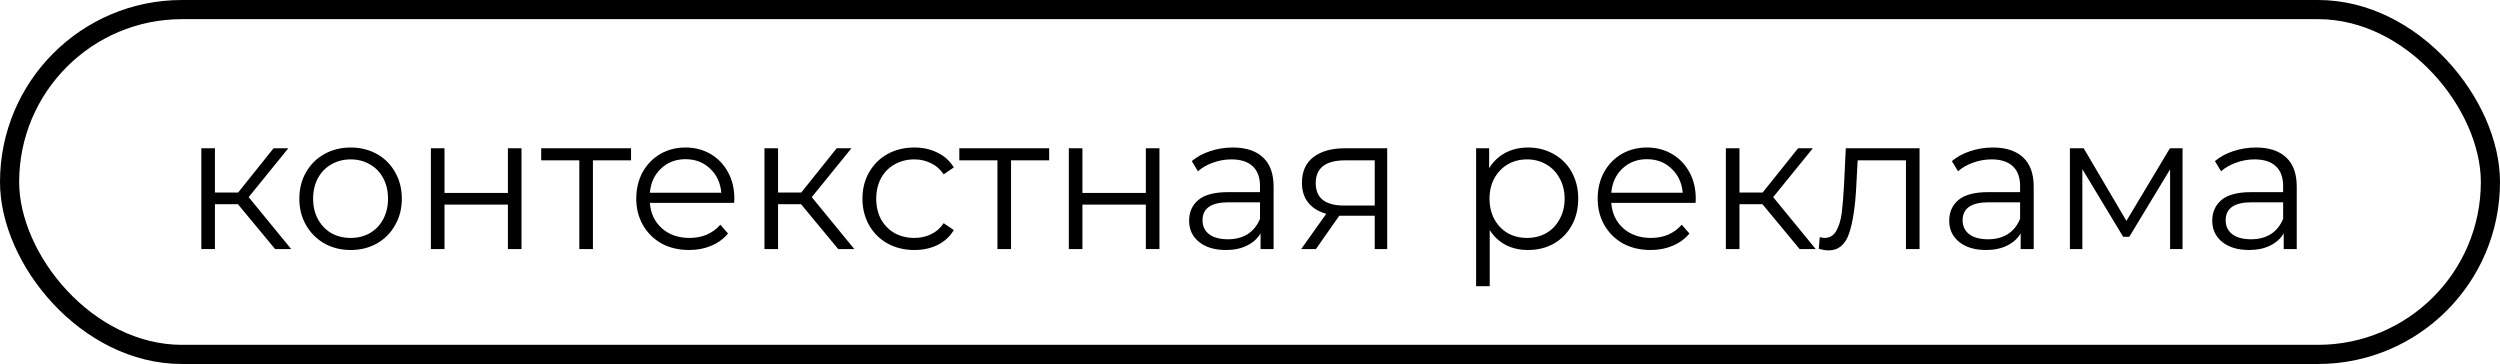
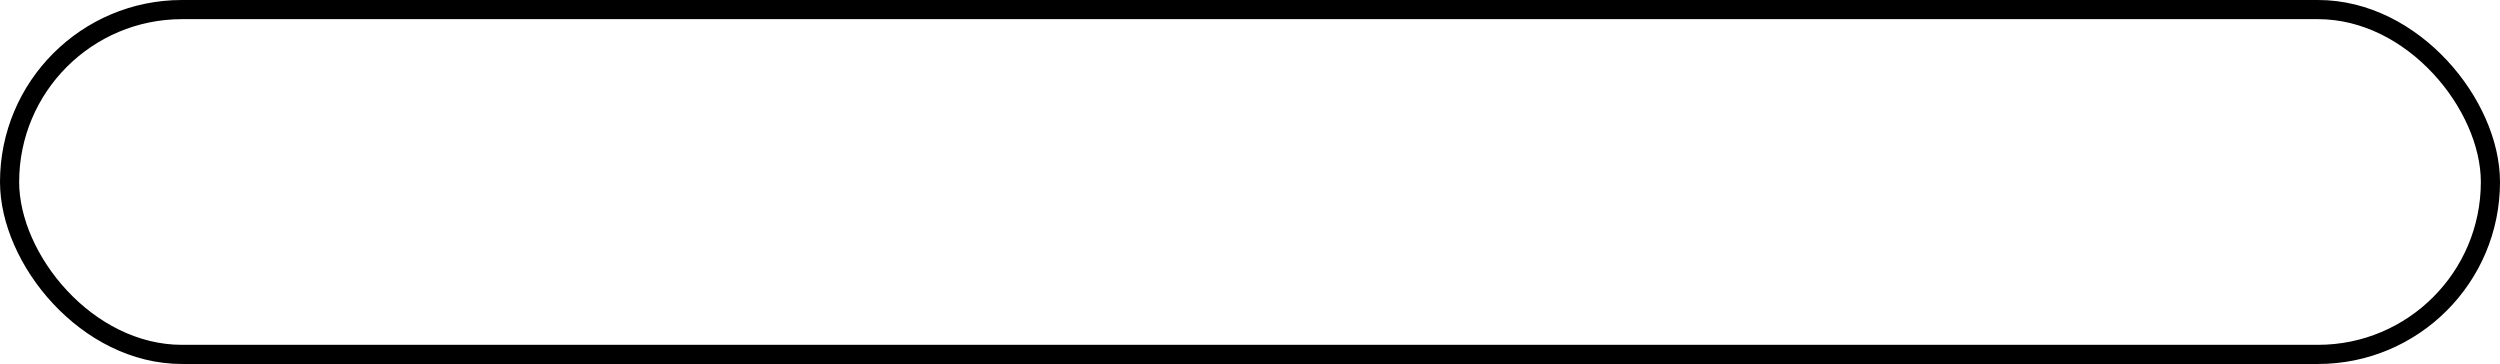
<svg xmlns="http://www.w3.org/2000/svg" width="261" height="38" viewBox="0 0 261 38" fill="none">
  <rect x="1" y="1" width="259" height="36" rx="18" stroke="black" stroke-width="2" />
-   <path d="M24.84 21.32H22.44V26H21.02V15.48H22.44V20.1H24.86L28.56 15.48H30.1L25.96 20.58L30.4 26H28.72L24.84 21.32ZM36.61 26.1C35.597 26.1 34.683 25.873 33.87 25.42C33.057 24.953 32.417 24.313 31.95 23.5C31.483 22.687 31.25 21.767 31.25 20.74C31.25 19.713 31.483 18.793 31.95 17.98C32.417 17.167 33.057 16.533 33.87 16.08C34.683 15.627 35.597 15.4 36.61 15.4C37.623 15.4 38.537 15.627 39.35 16.08C40.163 16.533 40.797 17.167 41.25 17.98C41.717 18.793 41.95 19.713 41.95 20.74C41.95 21.767 41.717 22.687 41.25 23.5C40.797 24.313 40.163 24.953 39.35 25.42C38.537 25.873 37.623 26.1 36.61 26.1ZM36.61 24.84C37.357 24.84 38.023 24.673 38.61 24.34C39.21 23.993 39.677 23.507 40.01 22.88C40.343 22.253 40.51 21.54 40.51 20.74C40.51 19.94 40.343 19.227 40.01 18.6C39.677 17.973 39.21 17.493 38.61 17.16C38.023 16.813 37.357 16.64 36.61 16.64C35.863 16.64 35.19 16.813 34.59 17.16C34.003 17.493 33.537 17.973 33.19 18.6C32.857 19.227 32.69 19.94 32.69 20.74C32.69 21.54 32.857 22.253 33.19 22.88C33.537 23.507 34.003 23.993 34.59 24.34C35.19 24.673 35.863 24.84 36.61 24.84ZM44.985 15.48H46.405V20.14H53.025V15.48H54.445V26H53.025V21.36H46.405V26H44.985V15.48ZM65.881 16.74H61.901V26H60.481V16.74H56.501V15.48H65.881V16.74ZM76.646 21.18H67.846C67.926 22.273 68.346 23.16 69.106 23.84C69.866 24.507 70.826 24.84 71.986 24.84C72.639 24.84 73.239 24.727 73.786 24.5C74.332 24.26 74.806 23.913 75.206 23.46L76.006 24.38C75.539 24.94 74.952 25.367 74.246 25.66C73.552 25.953 72.786 26.1 71.946 26.1C70.866 26.1 69.906 25.873 69.066 25.42C68.239 24.953 67.592 24.313 67.126 23.5C66.659 22.687 66.426 21.767 66.426 20.74C66.426 19.713 66.646 18.793 67.086 17.98C67.539 17.167 68.152 16.533 68.926 16.08C69.712 15.627 70.592 15.4 71.566 15.4C72.539 15.4 73.412 15.627 74.186 16.08C74.959 16.533 75.566 17.167 76.006 17.98C76.446 18.78 76.666 19.7 76.666 20.74L76.646 21.18ZM71.566 16.62C70.552 16.62 69.699 16.947 69.006 17.6C68.326 18.24 67.939 19.08 67.846 20.12H75.306C75.212 19.08 74.819 18.24 74.126 17.6C73.446 16.947 72.592 16.62 71.566 16.62ZM83.629 21.32H81.229V26H79.809V15.48H81.229V20.1H83.649L87.349 15.48H88.889L84.749 20.58L89.189 26H87.509L83.629 21.32ZM95.459 26.1C94.419 26.1 93.486 25.873 92.659 25.42C91.846 24.967 91.206 24.333 90.739 23.52C90.272 22.693 90.039 21.767 90.039 20.74C90.039 19.713 90.272 18.793 90.739 17.98C91.206 17.167 91.846 16.533 92.659 16.08C93.486 15.627 94.419 15.4 95.459 15.4C96.366 15.4 97.172 15.58 97.879 15.94C98.599 16.287 99.166 16.8 99.579 17.48L98.519 18.2C98.172 17.68 97.732 17.293 97.199 17.04C96.666 16.773 96.086 16.64 95.459 16.64C94.699 16.64 94.012 16.813 93.399 17.16C92.799 17.493 92.326 17.973 91.979 18.6C91.646 19.227 91.479 19.94 91.479 20.74C91.479 21.553 91.646 22.273 91.979 22.9C92.326 23.513 92.799 23.993 93.399 24.34C94.012 24.673 94.699 24.84 95.459 24.84C96.086 24.84 96.666 24.713 97.199 24.46C97.732 24.207 98.172 23.82 98.519 23.3L99.579 24.02C99.166 24.7 98.599 25.22 97.879 25.58C97.159 25.927 96.352 26.1 95.459 26.1ZM109.533 16.74H105.553V26H104.133V16.74H100.153V15.48H109.533V16.74ZM111.586 15.48H113.006V20.14H119.626V15.48H121.046V26H119.626V21.36H113.006V26H111.586V15.48ZM128.703 15.4C130.076 15.4 131.129 15.747 131.863 16.44C132.596 17.12 132.963 18.133 132.963 19.48V26H131.603V24.36C131.283 24.907 130.809 25.333 130.183 25.64C129.569 25.947 128.836 26.1 127.983 26.1C126.809 26.1 125.876 25.82 125.183 25.26C124.489 24.7 124.143 23.96 124.143 23.04C124.143 22.147 124.463 21.427 125.103 20.88C125.756 20.333 126.789 20.06 128.202 20.06H131.543V19.42C131.543 18.513 131.289 17.827 130.783 17.36C130.276 16.88 129.536 16.64 128.563 16.64C127.896 16.64 127.256 16.753 126.643 16.98C126.029 17.193 125.503 17.493 125.063 17.88L124.423 16.82C124.956 16.367 125.596 16.02 126.343 15.78C127.089 15.527 127.876 15.4 128.703 15.4ZM128.202 24.98C129.003 24.98 129.689 24.8 130.263 24.44C130.836 24.067 131.263 23.533 131.543 22.84V21.12H128.243C126.443 21.12 125.543 21.747 125.543 23C125.543 23.613 125.776 24.1 126.243 24.46C126.709 24.807 127.363 24.98 128.202 24.98ZM144.823 15.48V26H143.523V22.52H140.223H139.823L137.383 26H135.843L138.463 22.32C137.649 22.093 137.023 21.707 136.583 21.16C136.143 20.613 135.923 19.92 135.923 19.08C135.923 17.907 136.323 17.013 137.123 16.4C137.923 15.787 139.016 15.48 140.403 15.48H144.823ZM137.363 19.12C137.363 20.68 138.356 21.46 140.343 21.46H143.523V16.74H140.443C138.389 16.74 137.363 17.533 137.363 19.12ZM159.526 15.4C160.513 15.4 161.406 15.627 162.206 16.08C163.006 16.52 163.633 17.147 164.086 17.96C164.539 18.773 164.766 19.7 164.766 20.74C164.766 21.793 164.539 22.727 164.086 23.54C163.633 24.353 163.006 24.987 162.206 25.44C161.419 25.88 160.526 26.1 159.526 26.1C158.673 26.1 157.899 25.927 157.206 25.58C156.526 25.22 155.966 24.7 155.526 24.02V29.88H154.106V15.48H155.466V17.56C155.893 16.867 156.453 16.333 157.146 15.96C157.853 15.587 158.646 15.4 159.526 15.4ZM159.426 24.84C160.159 24.84 160.826 24.673 161.426 24.34C162.026 23.993 162.493 23.507 162.826 22.88C163.173 22.253 163.346 21.54 163.346 20.74C163.346 19.94 163.173 19.233 162.826 18.62C162.493 17.993 162.026 17.507 161.426 17.16C160.826 16.813 160.159 16.64 159.426 16.64C158.679 16.64 158.006 16.813 157.406 17.16C156.819 17.507 156.353 17.993 156.006 18.62C155.673 19.233 155.506 19.94 155.506 20.74C155.506 21.54 155.673 22.253 156.006 22.88C156.353 23.507 156.819 23.993 157.406 24.34C158.006 24.673 158.679 24.84 159.426 24.84ZM177.017 21.18H168.217C168.297 22.273 168.717 23.16 169.477 23.84C170.237 24.507 171.197 24.84 172.357 24.84C173.01 24.84 173.61 24.727 174.157 24.5C174.704 24.26 175.177 23.913 175.577 23.46L176.377 24.38C175.91 24.94 175.324 25.367 174.617 25.66C173.924 25.953 173.157 26.1 172.317 26.1C171.237 26.1 170.277 25.873 169.437 25.42C168.61 24.953 167.964 24.313 167.497 23.5C167.03 22.687 166.797 21.767 166.797 20.74C166.797 19.713 167.017 18.793 167.457 17.98C167.91 17.167 168.524 16.533 169.297 16.08C170.084 15.627 170.964 15.4 171.937 15.4C172.91 15.4 173.784 15.627 174.557 16.08C175.33 16.533 175.937 17.167 176.377 17.98C176.817 18.78 177.037 19.7 177.037 20.74L177.017 21.18ZM171.937 16.62C170.924 16.62 170.07 16.947 169.377 17.6C168.697 18.24 168.31 19.08 168.217 20.12H175.677C175.584 19.08 175.19 18.24 174.497 17.6C173.817 16.947 172.964 16.62 171.937 16.62ZM184 21.32H181.6V26H180.18V15.48H181.6V20.1H184.02L187.72 15.48H189.26L185.12 20.58L189.56 26H187.88L184 21.32ZM200.401 15.48V26H198.981V16.74H193.941L193.801 19.34C193.695 21.527 193.441 23.207 193.041 24.38C192.641 25.553 191.928 26.14 190.901 26.14C190.621 26.14 190.281 26.087 189.881 25.98L189.981 24.76C190.221 24.813 190.388 24.84 190.481 24.84C191.028 24.84 191.441 24.587 191.721 24.08C192.001 23.573 192.188 22.947 192.281 22.2C192.375 21.453 192.455 20.467 192.521 19.24L192.701 15.48H200.401ZM208.058 15.4C209.431 15.4 210.485 15.747 211.218 16.44C211.951 17.12 212.318 18.133 212.318 19.48V26H210.958V24.36C210.638 24.907 210.165 25.333 209.538 25.64C208.925 25.947 208.191 26.1 207.338 26.1C206.165 26.1 205.231 25.82 204.538 25.26C203.845 24.7 203.498 23.96 203.498 23.04C203.498 22.147 203.818 21.427 204.458 20.88C205.111 20.333 206.145 20.06 207.558 20.06H210.898V19.42C210.898 18.513 210.645 17.827 210.138 17.36C209.631 16.88 208.891 16.64 207.918 16.64C207.251 16.64 206.611 16.753 205.998 16.98C205.385 17.193 204.858 17.493 204.418 17.88L203.778 16.82C204.311 16.367 204.951 16.02 205.698 15.78C206.445 15.527 207.231 15.4 208.058 15.4ZM207.558 24.98C208.358 24.98 209.045 24.8 209.618 24.44C210.191 24.067 210.618 23.533 210.898 22.84V21.12H207.598C205.798 21.12 204.898 21.747 204.898 23C204.898 23.613 205.131 24.1 205.598 24.46C206.065 24.807 206.718 24.98 207.558 24.98ZM227.858 15.48V26H226.558V17.68L222.298 24.72H221.658L217.398 17.66V26H216.098V15.48H217.538L221.998 23.06L226.538 15.48H227.858ZM235.519 15.4C236.892 15.4 237.946 15.747 238.679 16.44C239.412 17.12 239.779 18.133 239.779 19.48V26H238.419V24.36C238.099 24.907 237.626 25.333 236.999 25.64C236.386 25.947 235.652 26.1 234.799 26.1C233.626 26.1 232.692 25.82 231.999 25.26C231.306 24.7 230.959 23.96 230.959 23.04C230.959 22.147 231.279 21.427 231.919 20.88C232.572 20.333 233.606 20.06 235.019 20.06H238.359V19.42C238.359 18.513 238.106 17.827 237.599 17.36C237.092 16.88 236.352 16.64 235.379 16.64C234.712 16.64 234.072 16.753 233.459 16.98C232.846 17.193 232.319 17.493 231.879 17.88L231.239 16.82C231.772 16.367 232.412 16.02 233.159 15.78C233.906 15.527 234.692 15.4 235.519 15.4ZM235.019 24.98C235.819 24.98 236.506 24.8 237.079 24.44C237.652 24.067 238.079 23.533 238.359 22.84V21.12H235.059C233.259 21.12 232.359 21.747 232.359 23C232.359 23.613 232.592 24.1 233.059 24.46C233.526 24.807 234.179 24.98 235.019 24.98Z" fill="black" />
</svg>